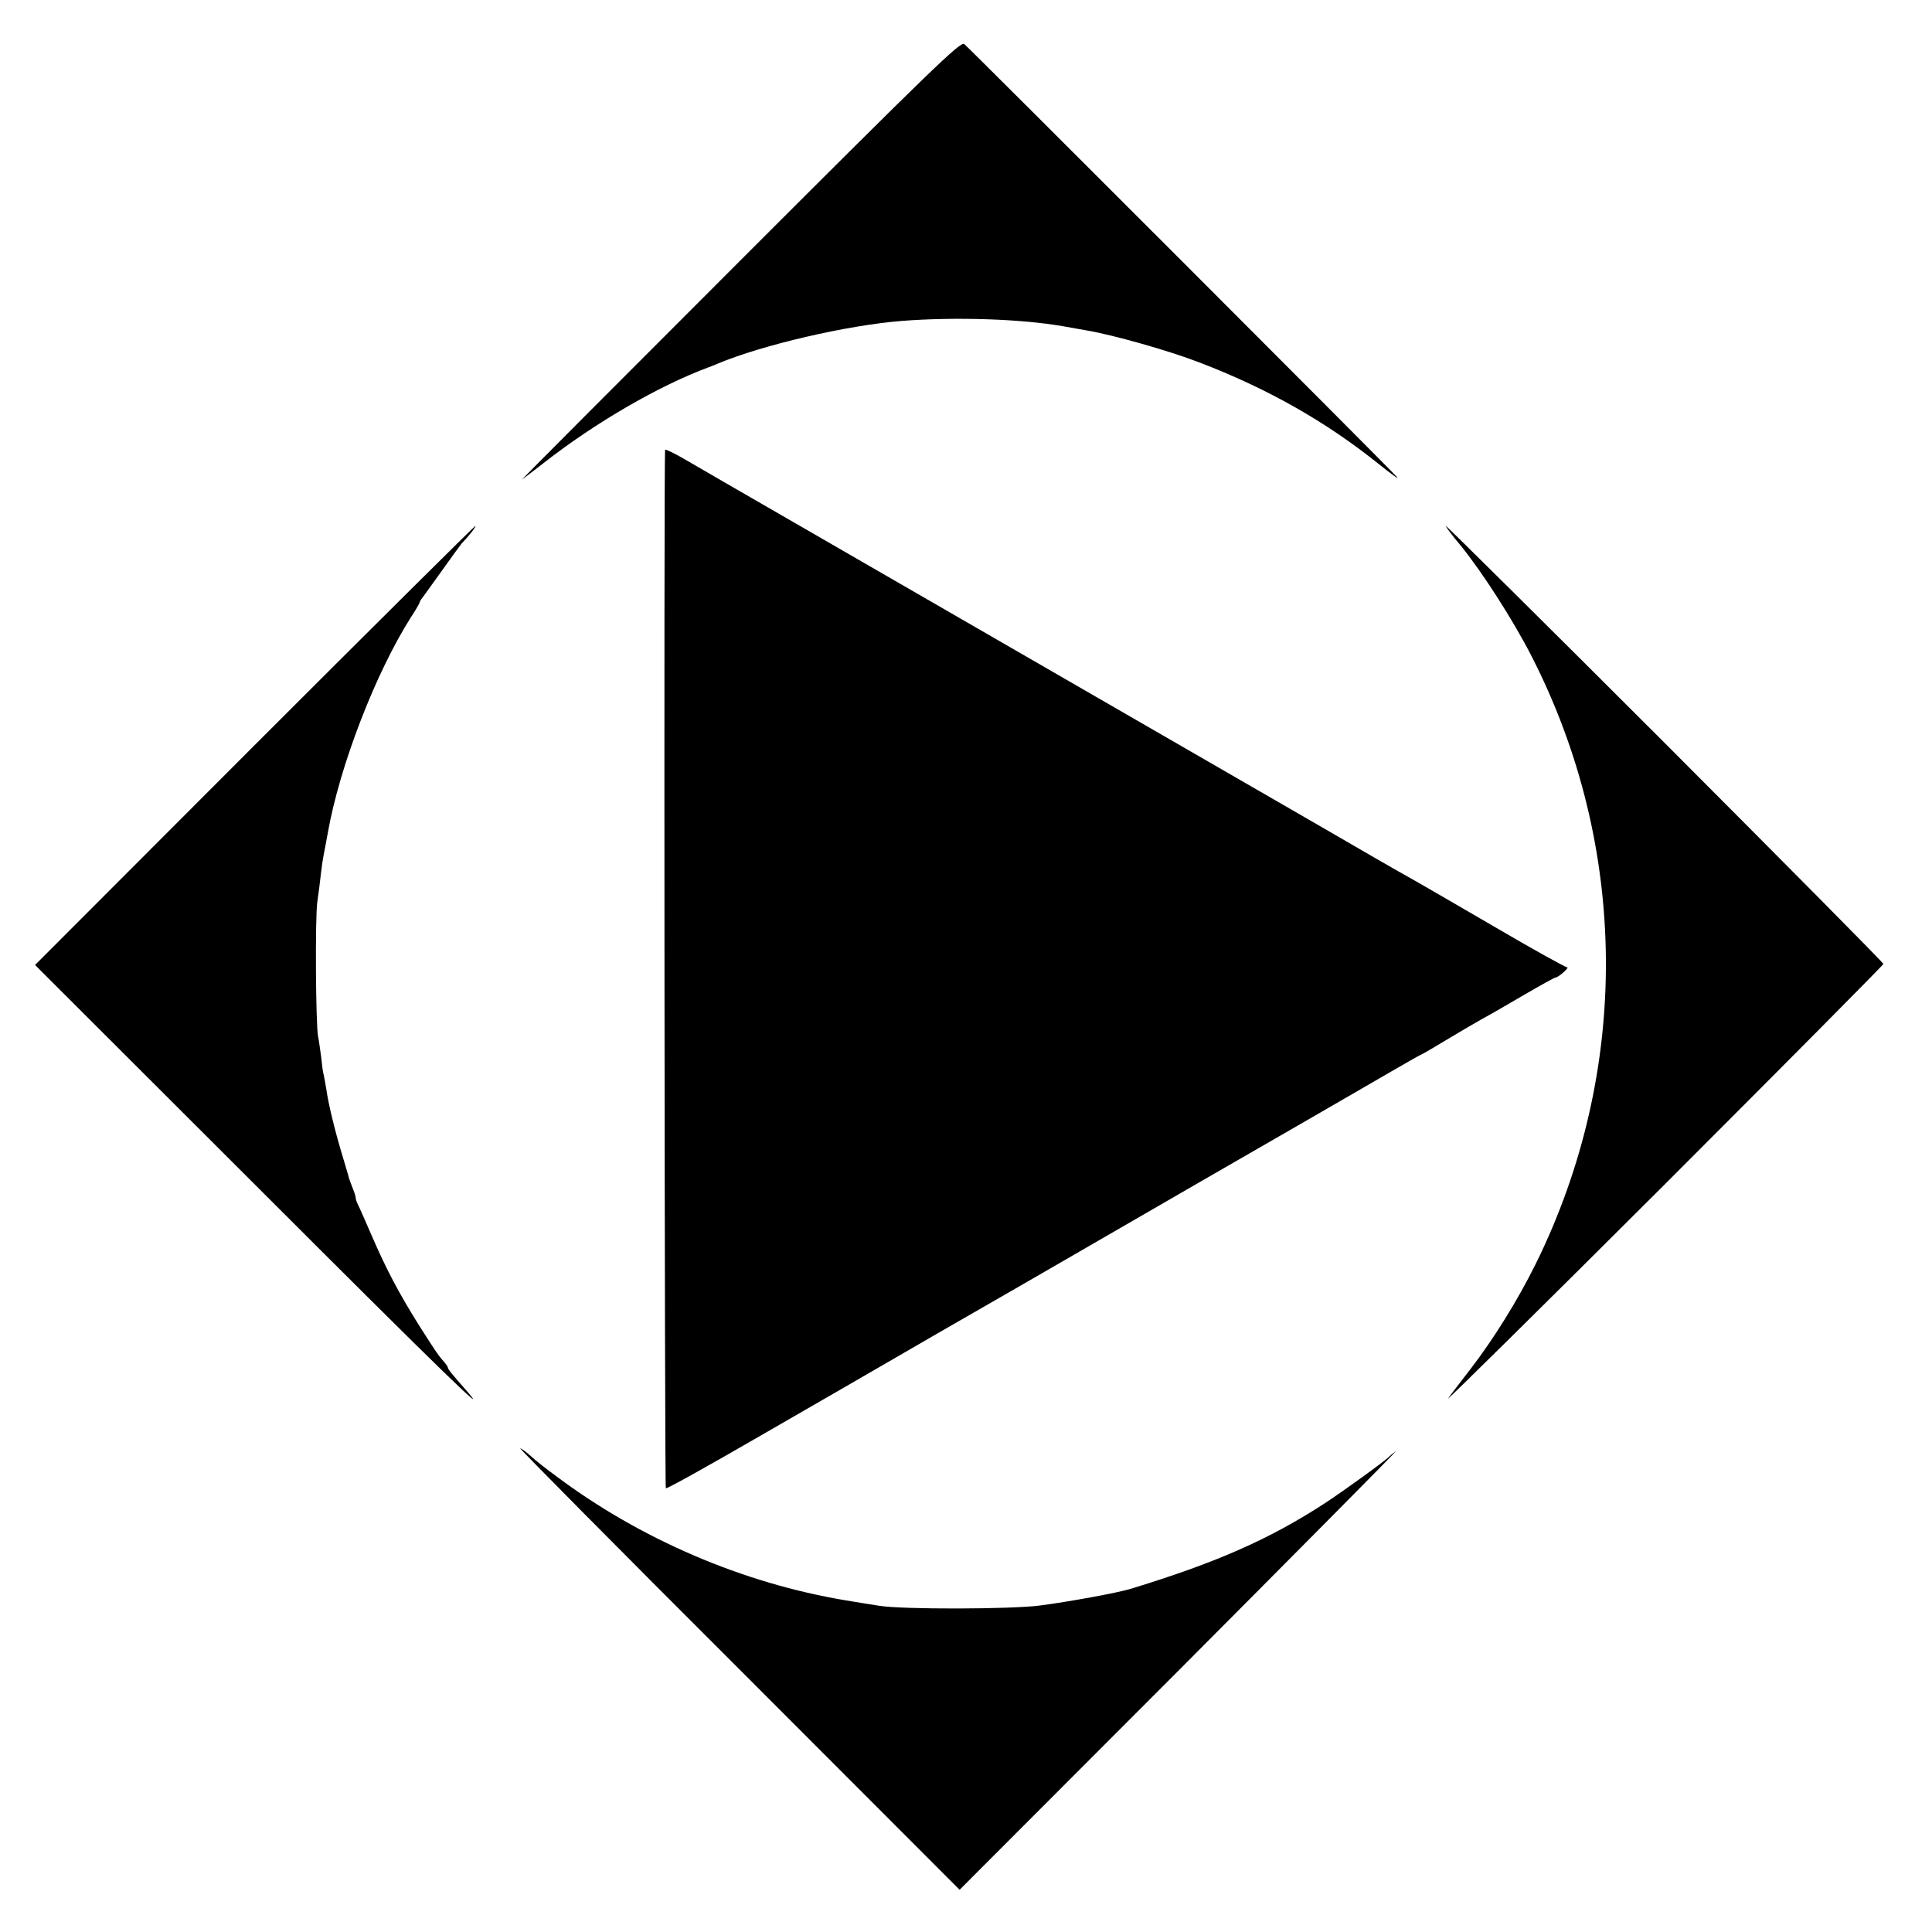
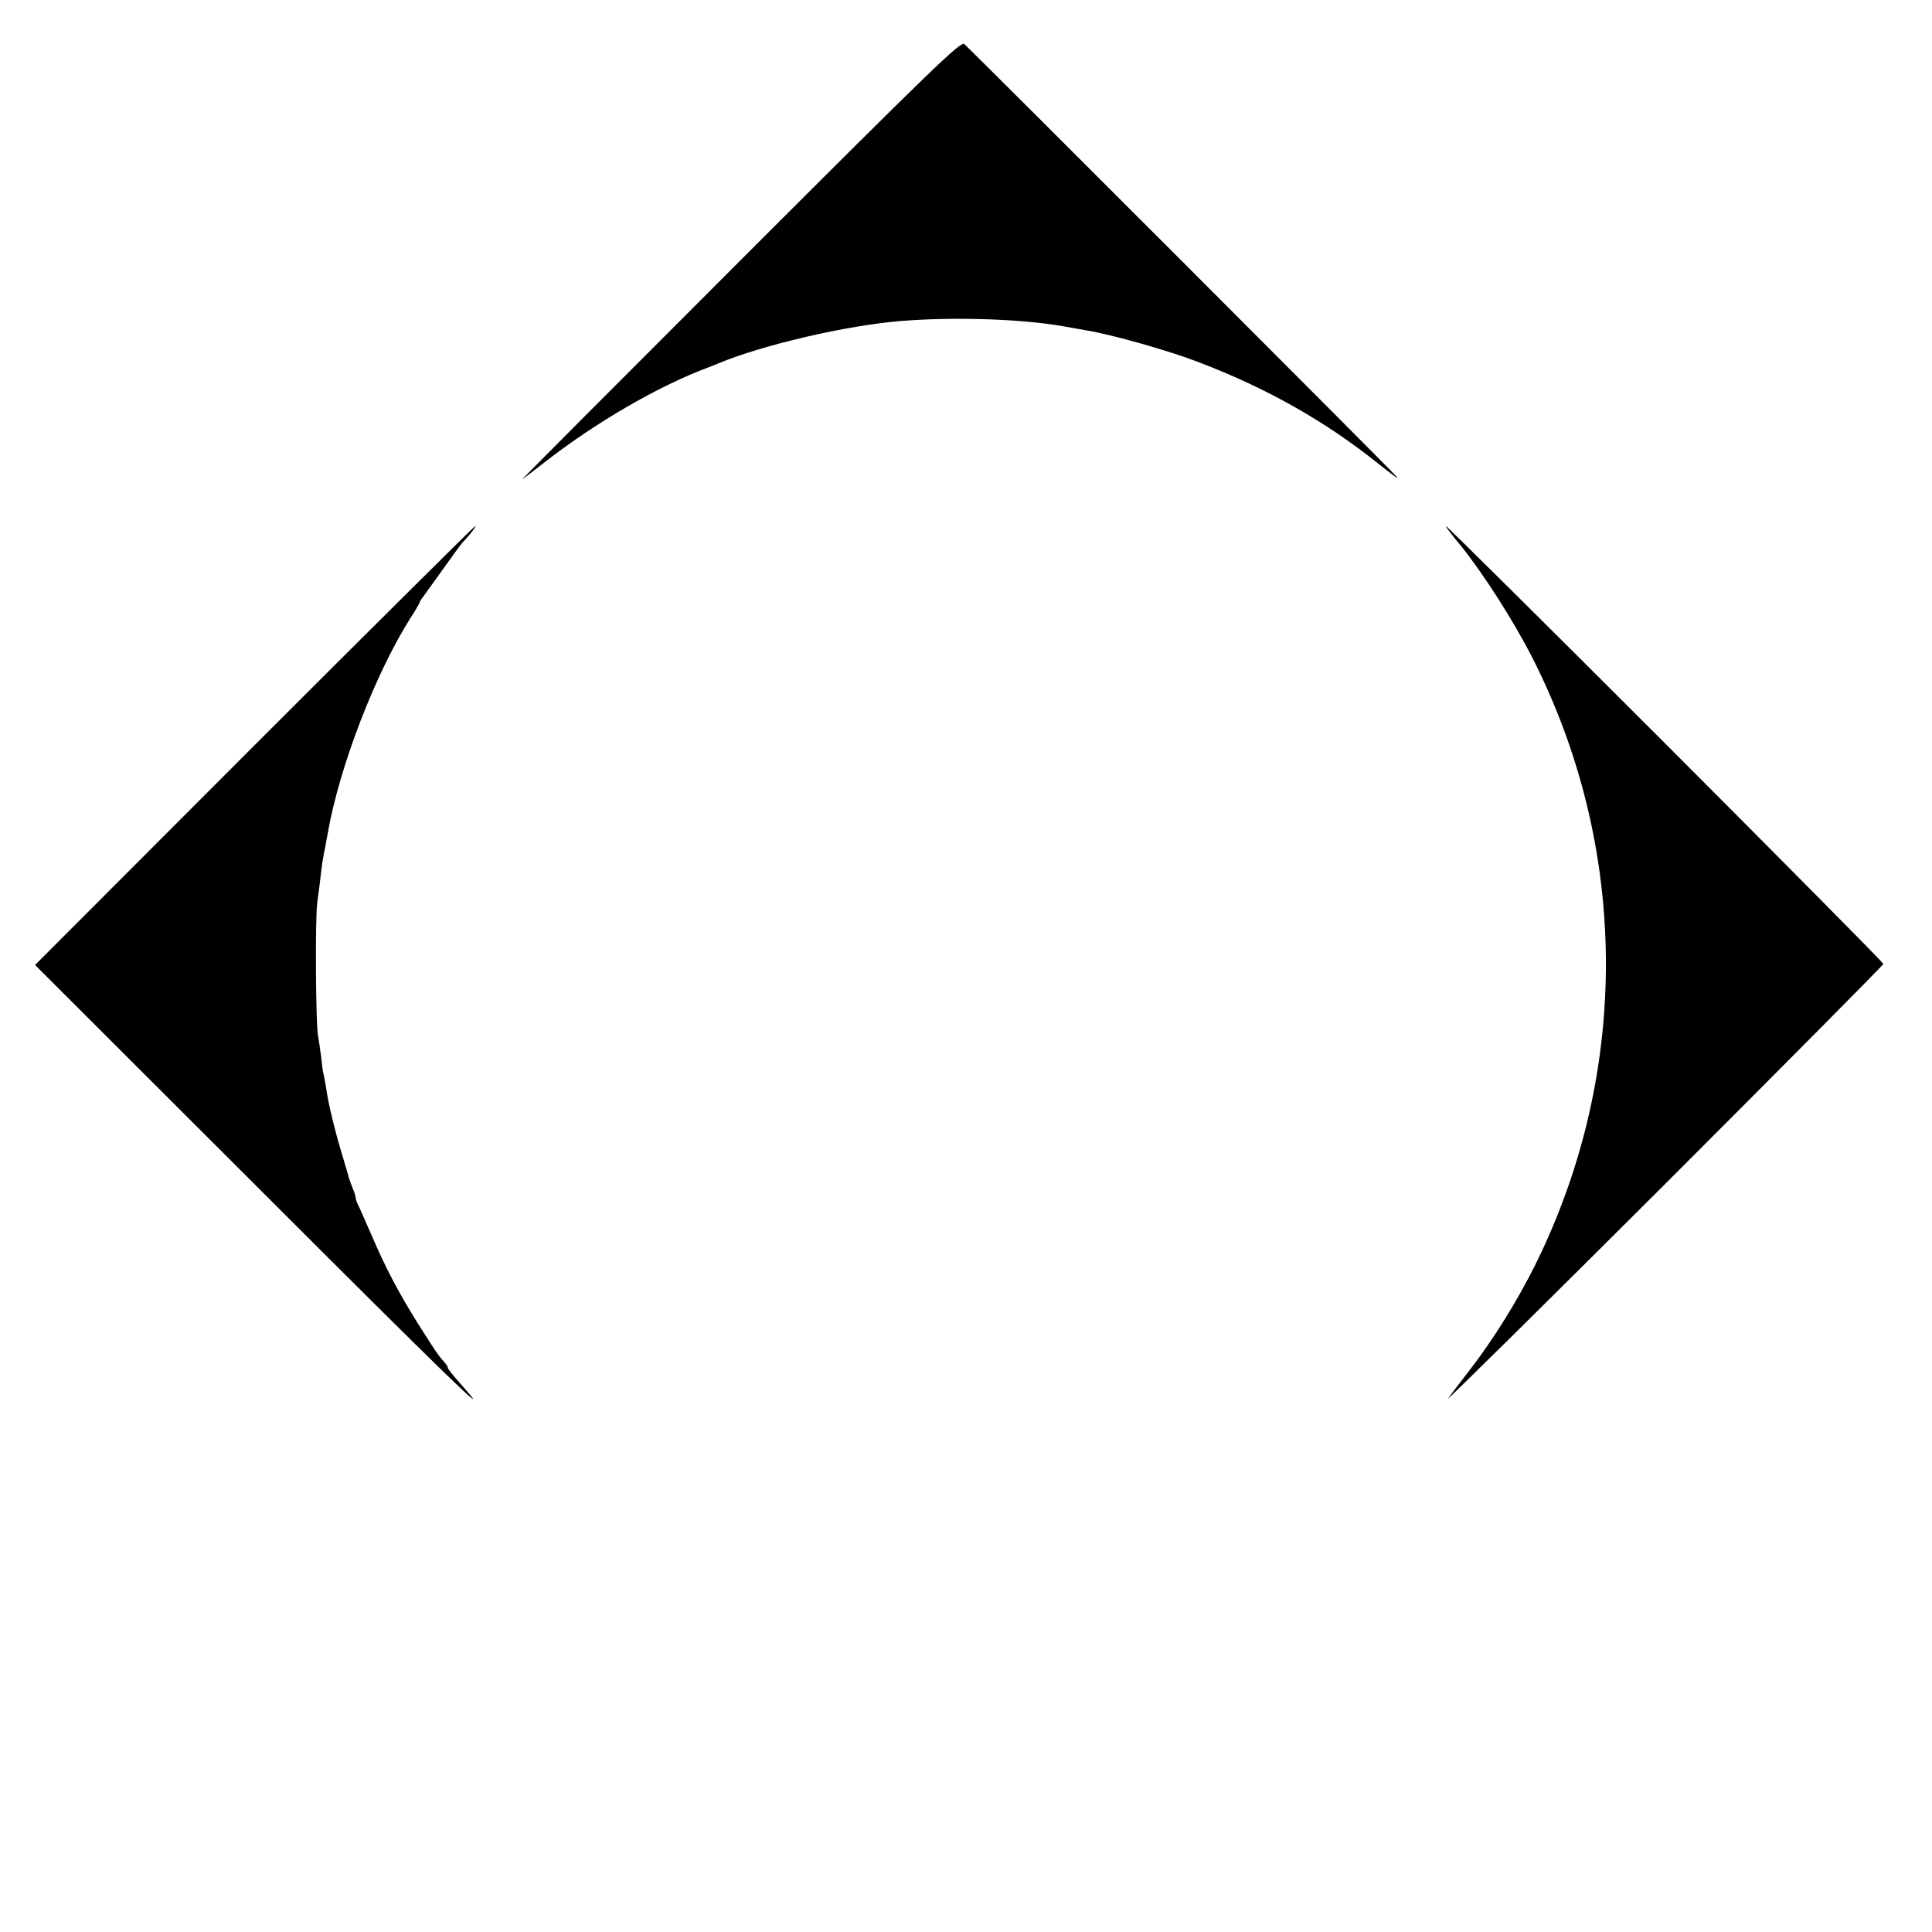
<svg xmlns="http://www.w3.org/2000/svg" version="1.0" width="755pt" height="755pt" viewBox="0 0 755 755" preserveAspectRatio="xMidYMid meet">
  <g transform="translate(0,755) scale(0.1,-0.1)" fill="#000000" stroke="none">
    <path d="M2889 6528 c-475 -475 -857 -858 -849 -852 8 6 47 35 85 65 199 156 450 302 645 374 3 1 19 7 35 14 174 73 505 150 720 167 208 16 464 8 630 -21 17 -3 57 -10 90 -16 103 -17 325 -80 441 -125 267 -102 494 -231 699 -395 50 -40 83 -64 75 -54 -19 23 -1670 1675 -1692 1693 -14 11 -127 -98 -879 -850z" />
-     <path d="M2599 5792 c-5 -45 -2 -4055 3 -4058 4 -3 161 85 350 194 189 109 510 294 713 412 204 117 471 271 595 343 124 72 308 178 410 237 344 198 654 377 769 444 62 36 115 66 117 66 2 0 43 24 91 53 48 29 113 67 143 84 30 16 106 60 169 97 62 36 116 66 120 66 12 1 56 40 45 40 -7 0 -133 70 -280 156 -148 86 -289 168 -314 182 -65 36 -216 123 -360 207 -107 62 -651 376 -2110 1218 -162 93 -332 192 -377 218 -46 27 -83 45 -84 41z" />
+     <path d="M2599 5792 z" />
    <path d="M996 4639 l-859 -860 863 -862 c744 -744 939 -933 813 -790 -46 52 -63 73 -63 79 0 3 -6 12 -12 19 -26 29 -35 43 -100 145 -81 129 -131 225 -187 355 -24 55 -47 108 -52 117 -5 10 -9 22 -9 27 0 5 -5 22 -12 38 -6 15 -12 33 -14 38 -1 6 -14 49 -28 96 -29 97 -53 196 -61 254 -4 22 -8 47 -10 55 -3 8 -7 40 -10 70 -4 30 -9 66 -12 80 -9 42 -12 461 -3 525 5 33 11 83 14 110 3 28 8 61 11 75 3 14 10 52 16 85 46 261 187 626 325 843 19 29 34 55 34 58 0 2 4 10 10 17 5 7 40 55 77 107 37 52 72 100 77 106 30 31 57 66 54 69 -2 1 -390 -384 -862 -856z" />
    <path d="M5650 5495 c0 -4 26 -39 59 -78 85 -105 203 -289 275 -429 383 -747 389 -1625 17 -2378 -70 -141 -163 -291 -253 -408 -37 -48 -77 -100 -89 -117 -12 -16 366 357 840 830 473 473 861 864 861 868 0 5 -385 393 -855 864 -470 470 -855 851 -855 848z" />
-     <path d="M2888 1028 l862 -863 863 864 c474 476 853 858 842 850 -11 -8 -22 -17 -25 -20 -14 -16 -176 -133 -252 -183 -218 -142 -428 -234 -763 -336 -51 -15 -235 -49 -350 -64 -112 -15 -541 -16 -630 -1 -22 3 -80 13 -130 21 -402 67 -804 239 -1135 488 -36 26 -80 61 -97 77 -18 16 -36 29 -40 29 -4 0 380 -388 855 -862z" />
  </g>
</svg>